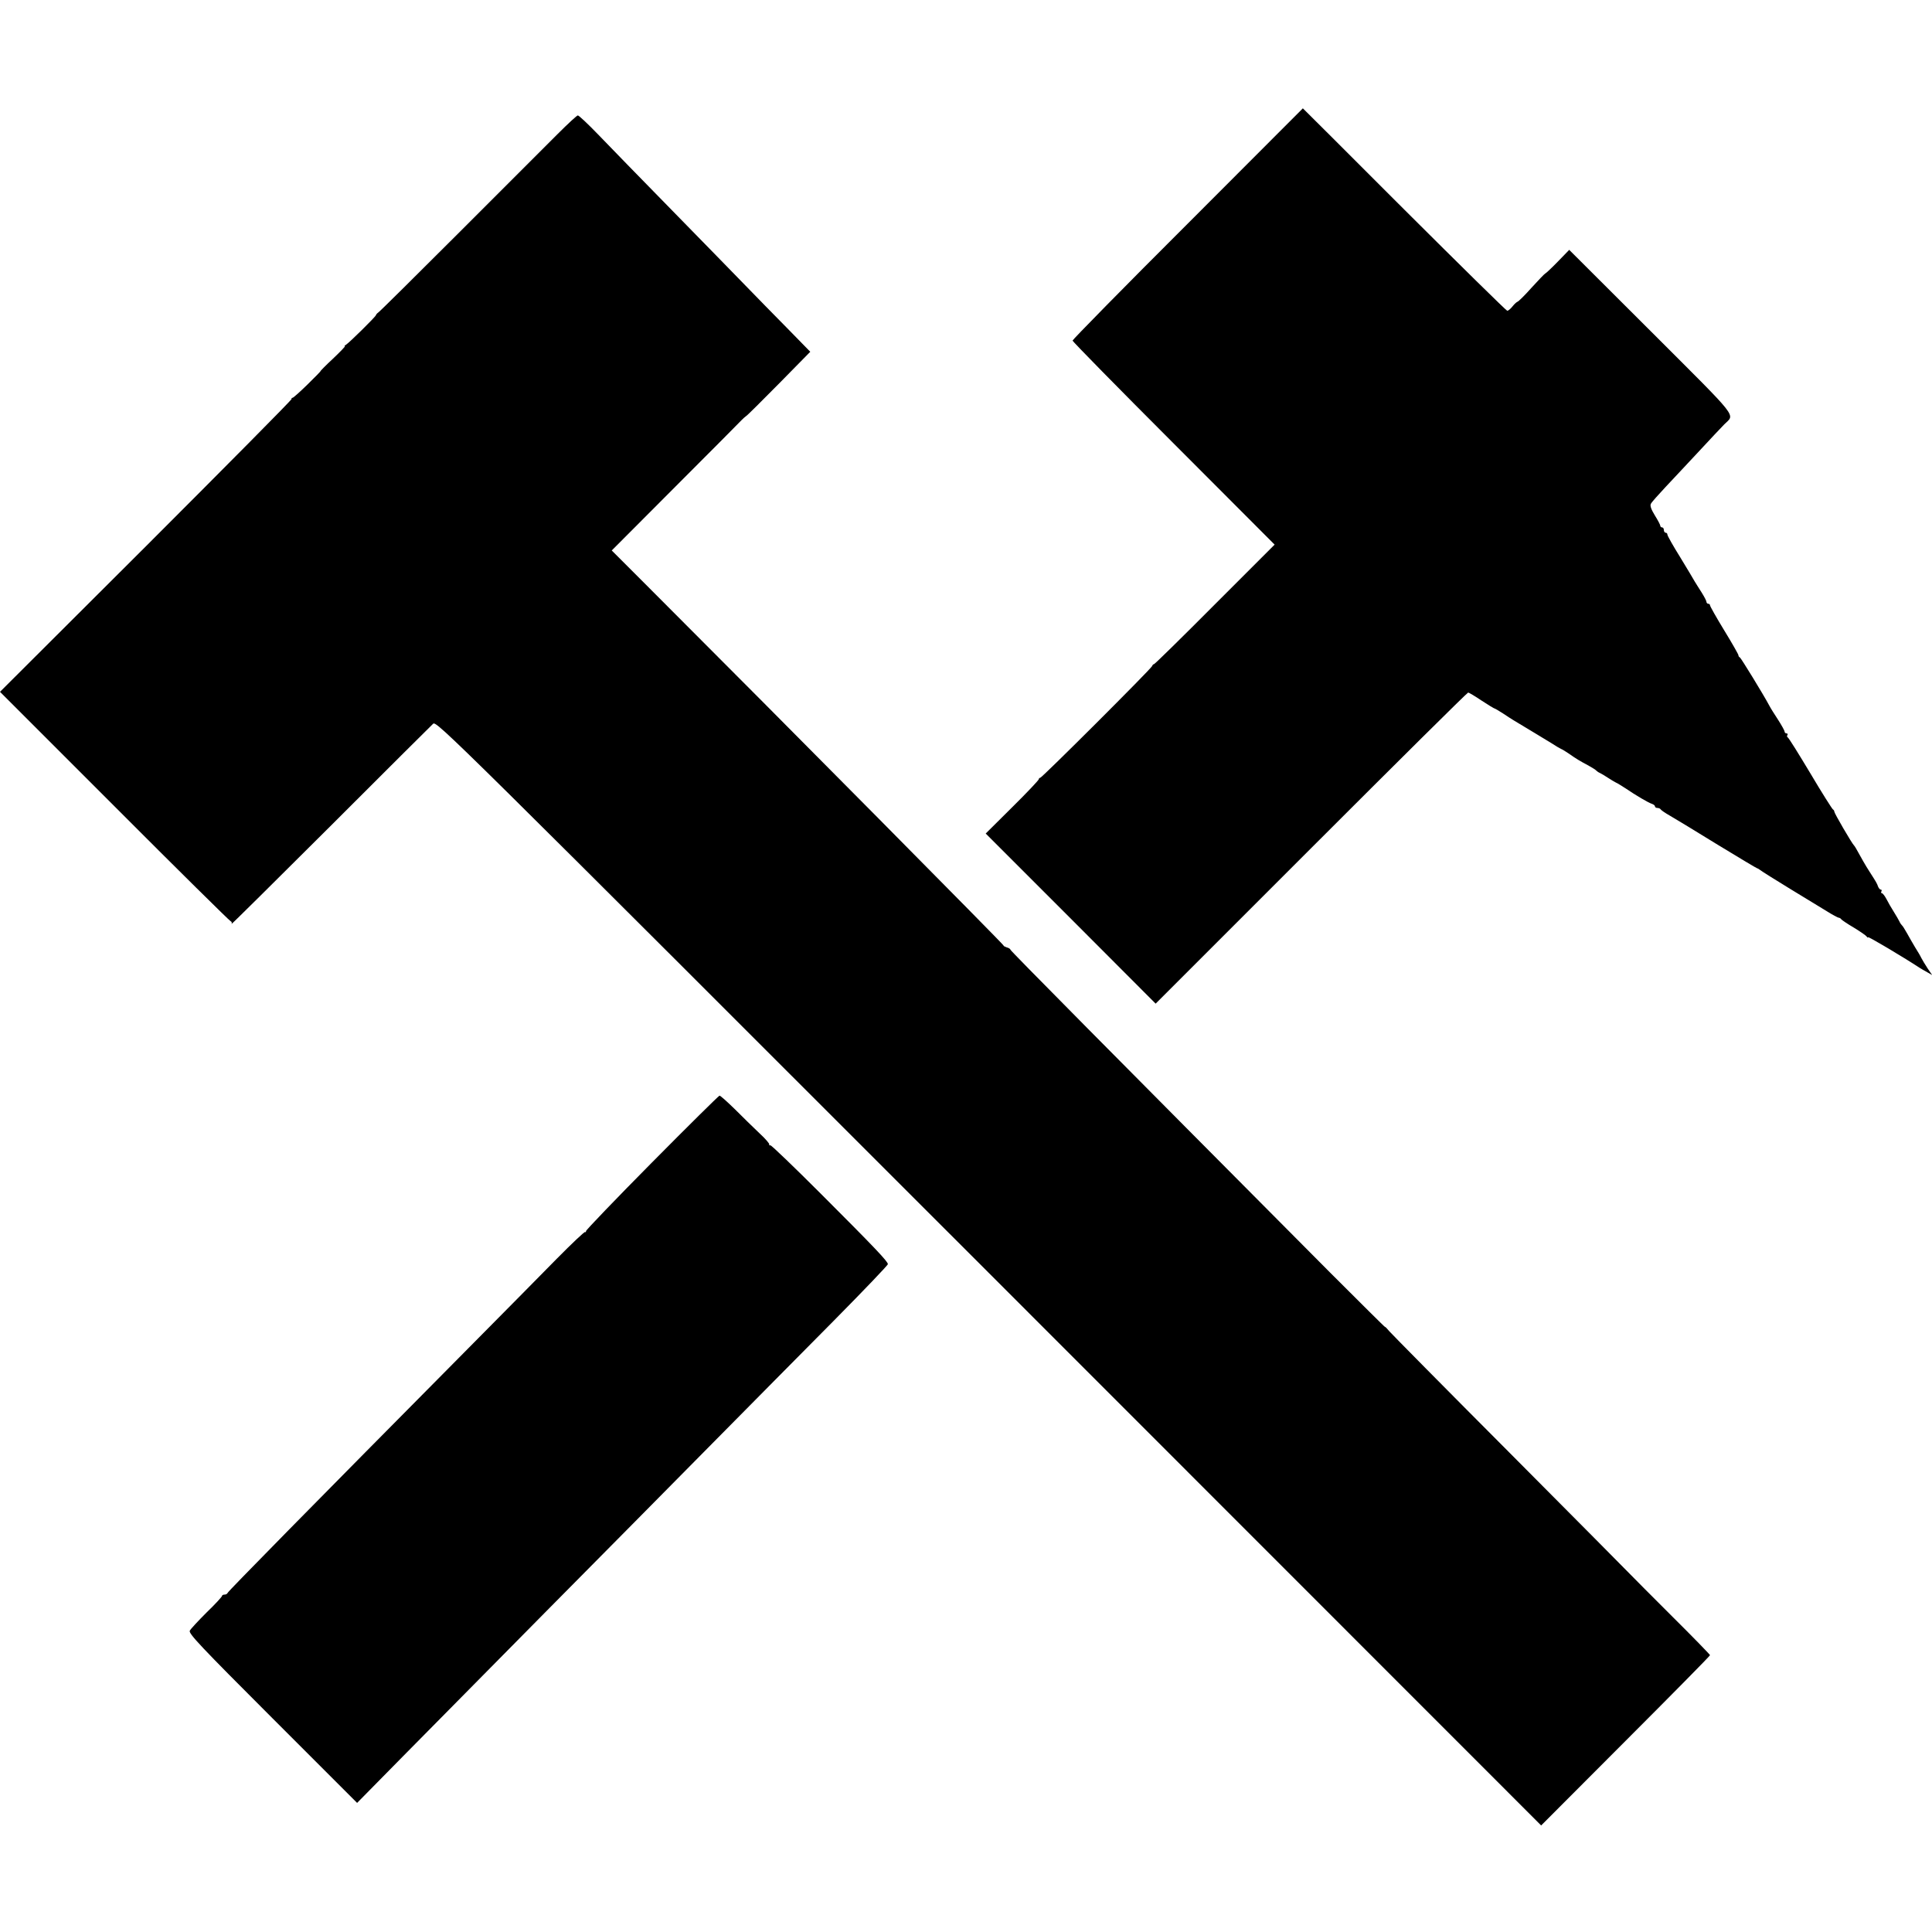
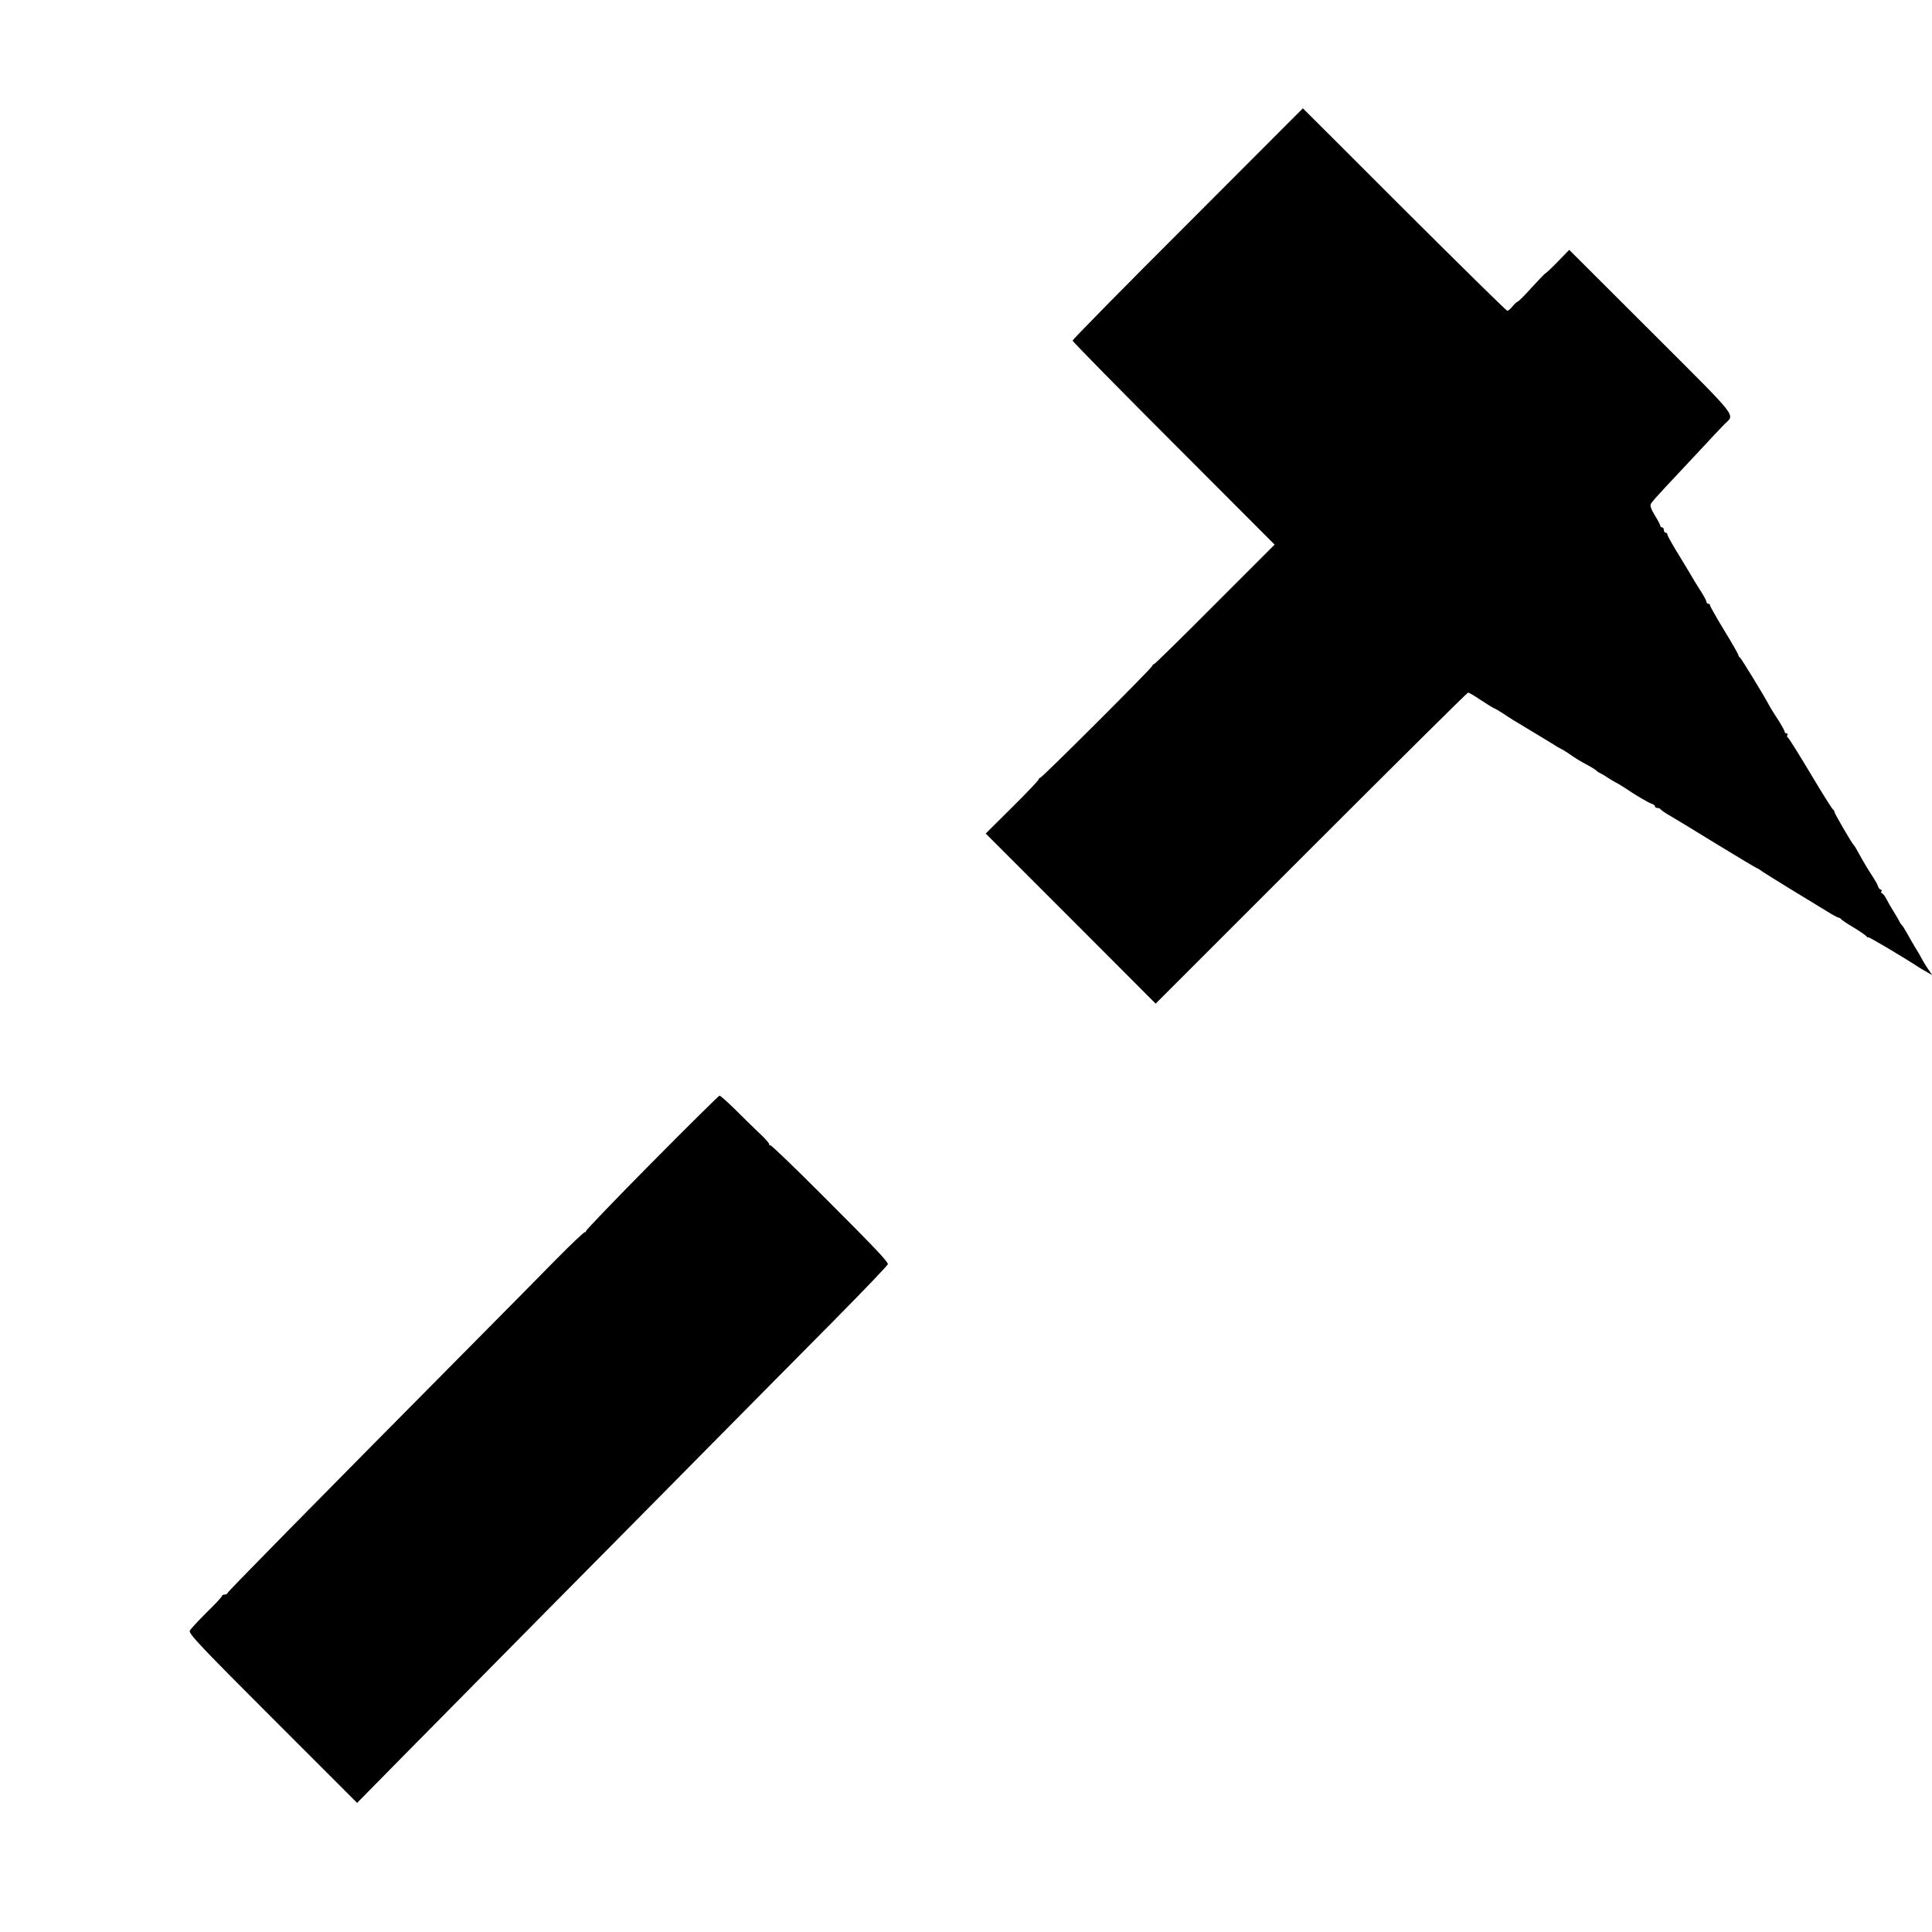
<svg xmlns="http://www.w3.org/2000/svg" version="1.0" width="1450.667" height="1450.667" viewBox="0 0 1088 1088">
  <path d="M668.8 126c-35.7 35.6-64.8 65.3-64.8 65.8s25.6 26.6 56.9 57.9l56.9 57-33.6 33.6c-18.5 18.6-33.9 33.7-34.3 33.7-.4 0-.9.5-1.1 1.1-.5 1.5-62 62.9-63 62.9-.4 0-.8.4-.8.8 0 .5-6.7 7.6-14.9 15.7l-15 14.9 47.9 47.9 47.8 47.9 87.6-87.6c48.2-48.2 87.9-87.6 88.4-87.6.4 0 3.8 2 7.5 4.5 3.8 2.5 7.1 4.5 7.4 4.5.2 0 2.3 1.2 4.6 2.7 2.3 1.6 5.1 3.3 6.2 4 7.4 4.4 18.5 11.2 21.5 13 1.9 1.3 4.2 2.6 5 3 .8.3 2.9 1.6 4.5 2.7 4.1 2.9 6.3 4.2 11 6.7 2.2 1.2 4.2 2.5 4.5 2.9.3.3 1.2 1 2 1.3.8.4 2.9 1.6 4.5 2.7 1.7 1.1 3.7 2.3 4.5 2.7.8.3 3.3 1.9 5.5 3.3 5.7 3.9 12.7 8 14.8 8.7.9.3 1.7.9 1.7 1.4 0 .5.6.9 1.4.9.8 0 1.6.4 1.8.8.2.4 2.6 2.1 5.3 3.6 2.8 1.6 14.8 8.9 26.8 16.3 12 7.3 22 13.3 22.3 13.3.3 0 1 .5 1.7 1 .7.6 8.2 5.3 16.7 10.5s18 11 21 12.8c3 1.9 5.9 3.4 6.4 3.5.5 0 1.2.4 1.5.9.3.4 3.5 2.6 7.1 4.7 3.6 2.2 6.8 4.4 7.2 5 .4.6.8.8.8.4 0-.6 19.7 11.1 29 17.2.8.5 2.8 1.7 4.3 2.5l2.8 1.6-2.6-3.8c-1.4-2.1-2.9-4.7-3.5-5.8-.5-1.1-2.1-3.8-3.5-6-1.3-2.2-3.4-5.8-4.6-8-1.2-2.2-2.5-4.2-2.9-4.5-.3-.3-1-1.2-1.3-2-.4-.8-1.8-3.3-3.2-5.5-1.4-2.2-3.3-5.5-4.2-7.3-.9-1.7-2.1-3.2-2.5-3.2-.5 0-.6-.4-.3-1s.2-1-.3-1-1.2-.8-1.6-1.8c-.5-1.6-1.1-2.6-4.7-8.2-.9-1.4-2.6-4.1-3.7-6.1-4.2-7.6-4.7-8.4-5.2-8.9-1.2-1.2-11-18-11-18.9 0-.5-.4-1.1-.8-1.3-.4-.2-6.2-9.3-12.7-20.3-6.6-11-12.3-20.2-12.8-20.3-.4-.2-.5-.8-.1-1.3.3-.5 0-.9-.5-.9-.6 0-1.1-.4-1.1-1 0-.5-1.7-3.6-3.7-6.7-2.1-3.2-4.3-6.7-4.9-7.9-3.4-6.4-16-26.9-16.6-27.2-.5-.2-.8-.7-.8-1.2s-3.6-6.8-8-14-8-13.6-8-14.1-.4-.9-1-.9c-.5 0-1-.5-1-1 0-.6-1.2-2.9-2.7-5.3-1.5-2.3-3.2-5.1-3.9-6.2-.6-1.1-4.3-7.3-8.2-13.7-4-6.4-7.2-12.1-7.2-12.7 0-.6-.4-1.1-1-1.1-.5 0-1-.7-1-1.5s-.4-1.5-1-1.5c-.5 0-1-.4-1-.9s-1.4-3.2-3.1-5.9c-2.1-3.4-2.8-5.5-2.2-6.5.4-.9 4.2-5.1 8.3-9.5 4.1-4.4 12.7-13.5 19-20.3 6.3-6.8 12.6-13.5 14-14.9 6-6.1 9.5-1.6-41-52.1l-46.3-46.2-6.4 6.6c-3.6 3.7-6.8 6.7-7.2 6.8-.3.1-3.7 3.6-7.6 7.9-3.8 4.3-7.4 7.8-7.9 7.9-.4.1-1.7 1.2-2.8 2.6-1.1 1.4-2.4 2.5-3 2.5-.5 0-26.6-25.7-58-57-31.3-31.4-57.1-57-57.1-57-.1.1-29.3 29.3-64.9 65z" />
-   <path d="M314.2 75.3l-55.1 55.1C234.5 155 213.7 175.6 213 176c-.6.4-1.2 1.1-1.3 1.5-.2.9-14.8 15.3-16.8 16.6-.8.5-1.1.9-.7.9.4 0-2.6 3.1-6.7 7-4.1 3.8-7.2 7-7 7 .2 0-3.1 3.4-7.3 7.5-4.2 4.1-8 7.5-8.4 7.5-.5 0-.7.3-.6.7.1.5-36.8 37.7-82 82.9L0 389.6 64.4 454c35.4 35.5 64.9 64.6 65.5 64.8.6.2.8.9.5 1.5-.4.7 24.5-24 55.4-54.8 30.9-30.9 57-56.9 58.1-57.9 1.9-1.8 8.1 4.4 313 309.3l311 311.1 47.5-47.6c26.2-26.2 47.6-47.9 47.6-48.3 0-.3-9.5-10.1-21.1-21.6-11.6-11.6-22.2-22.2-23.5-23.6-1.3-1.4-31.9-32.2-68-68.5-36.1-36.2-66.7-67.2-68-68.7-1.3-1.6-2.4-2.7-2.4-2.4 0 .2-13.9-13.6-31-30.7-125.3-126-180-181.2-180-181.8 0-.4-.9-1-2.1-1.3-1.1-.4-1.9-.8-1.7-1 .3-.3-121-122.8-199.4-201.2L344.5 310l36-36.1c19.8-19.8 36.6-36.7 37.3-37.5.7-.7 1.8-1.7 2.5-2.2.7-.4 9-8.7 18.6-18.4l17.4-17.7-13-13.3c-7.2-7.3-17.7-18-23.3-23.8-5.6-5.8-24.3-24.9-41.5-42.5s-36-36.8-41.7-42.8C331.1 69.8 326 65 325.4 65c-.5 0-5.5 4.6-11.2 10.3z" />
  <path d="M367.2 654.6c-20.5 20.7-37.2 38.1-37.2 38.7 0 .6-.2.8-.5.5-.3-.3-7.4 6.4-15.8 14.9-8.3 8.5-30.7 31.1-49.7 50.3-89.9 90.7-135.5 137.1-135.8 138-.2.6-1 1-1.8 1s-1.4.4-1.4.8-3.8 4.6-8.6 9.2c-4.7 4.7-9 9.3-9.5 10.3-.9 1.5 5.9 8.7 46.6 49.4l47.6 47.6 25.7-26.1c14.1-14.3 50.6-51.2 80.9-81.9 30.4-30.7 72.3-73 93-94 20.8-21 51.6-52.2 68.6-69.3 16.9-17.1 30.7-31.5 30.7-32.1 0-1.5-7.4-9.3-37.7-39.6-15-15-27.8-27.3-28.4-27.3-.7 0-1-.2-.7-.5.3-.3-2.1-3.2-5.5-6.3-3.3-3.1-9.5-9.2-13.8-13.5-4.3-4.2-8.2-7.7-8.7-7.7-.4 0-17.5 16.9-38 37.6z" />
</svg>